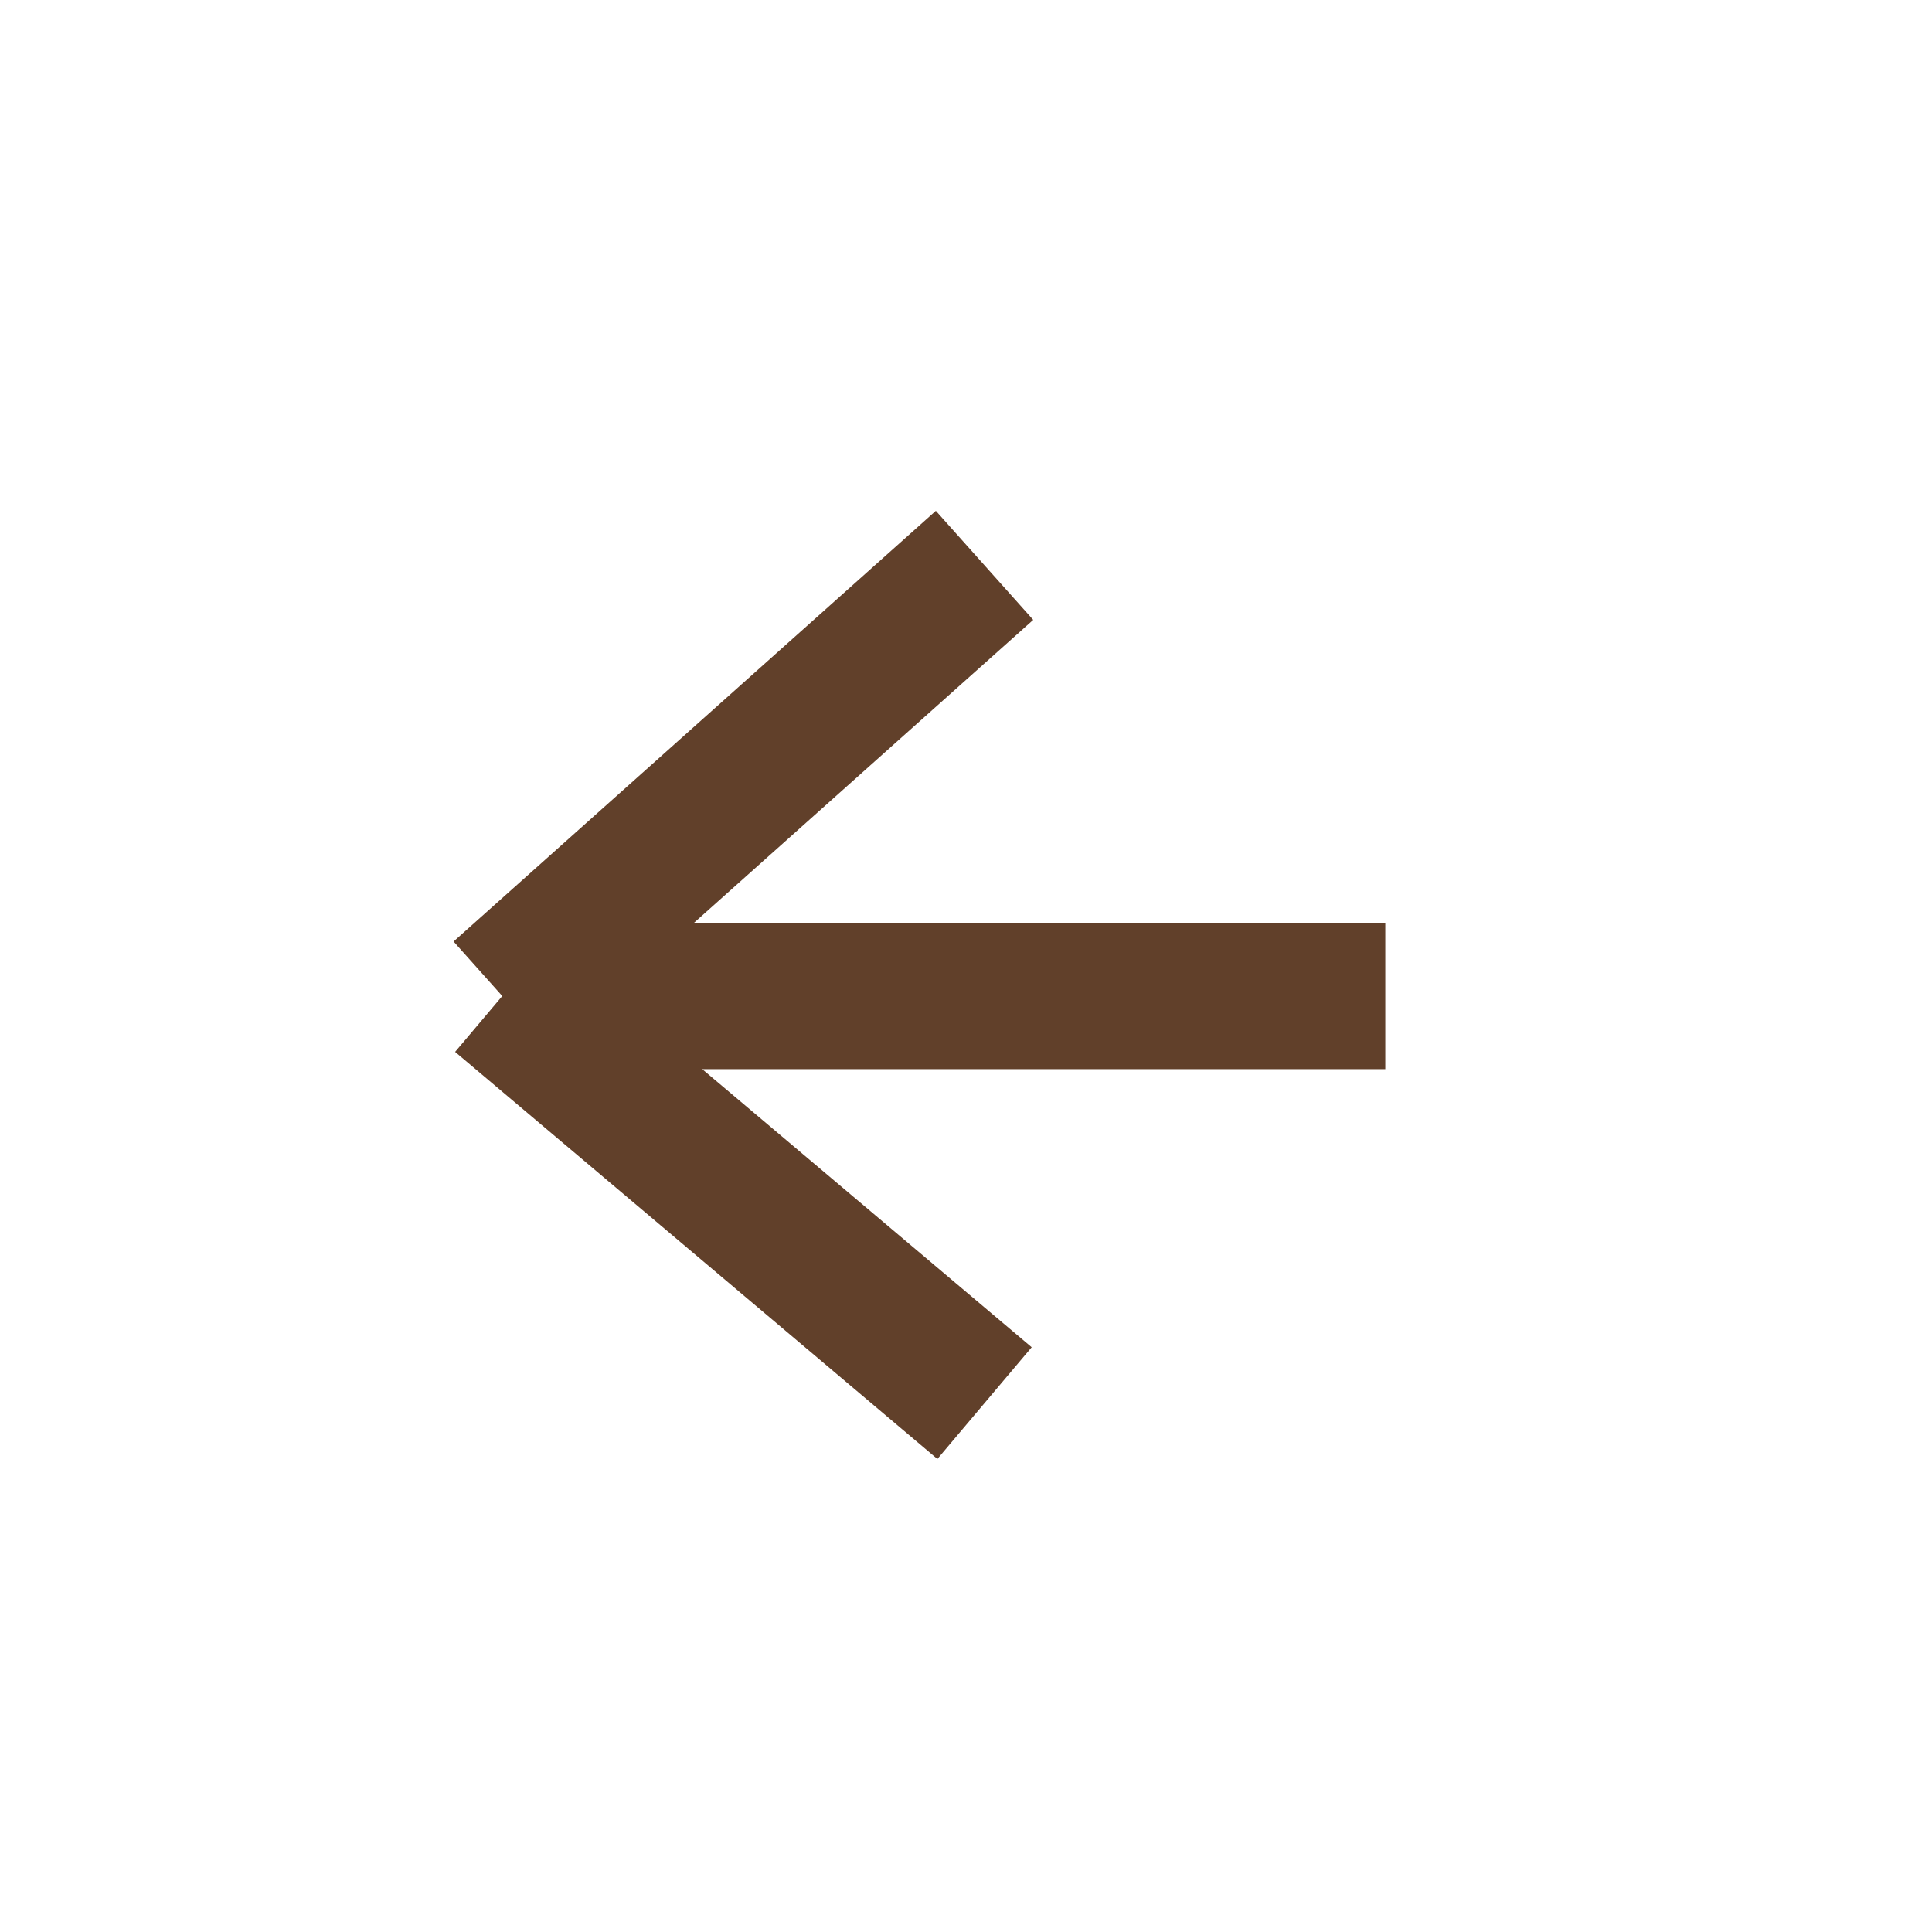
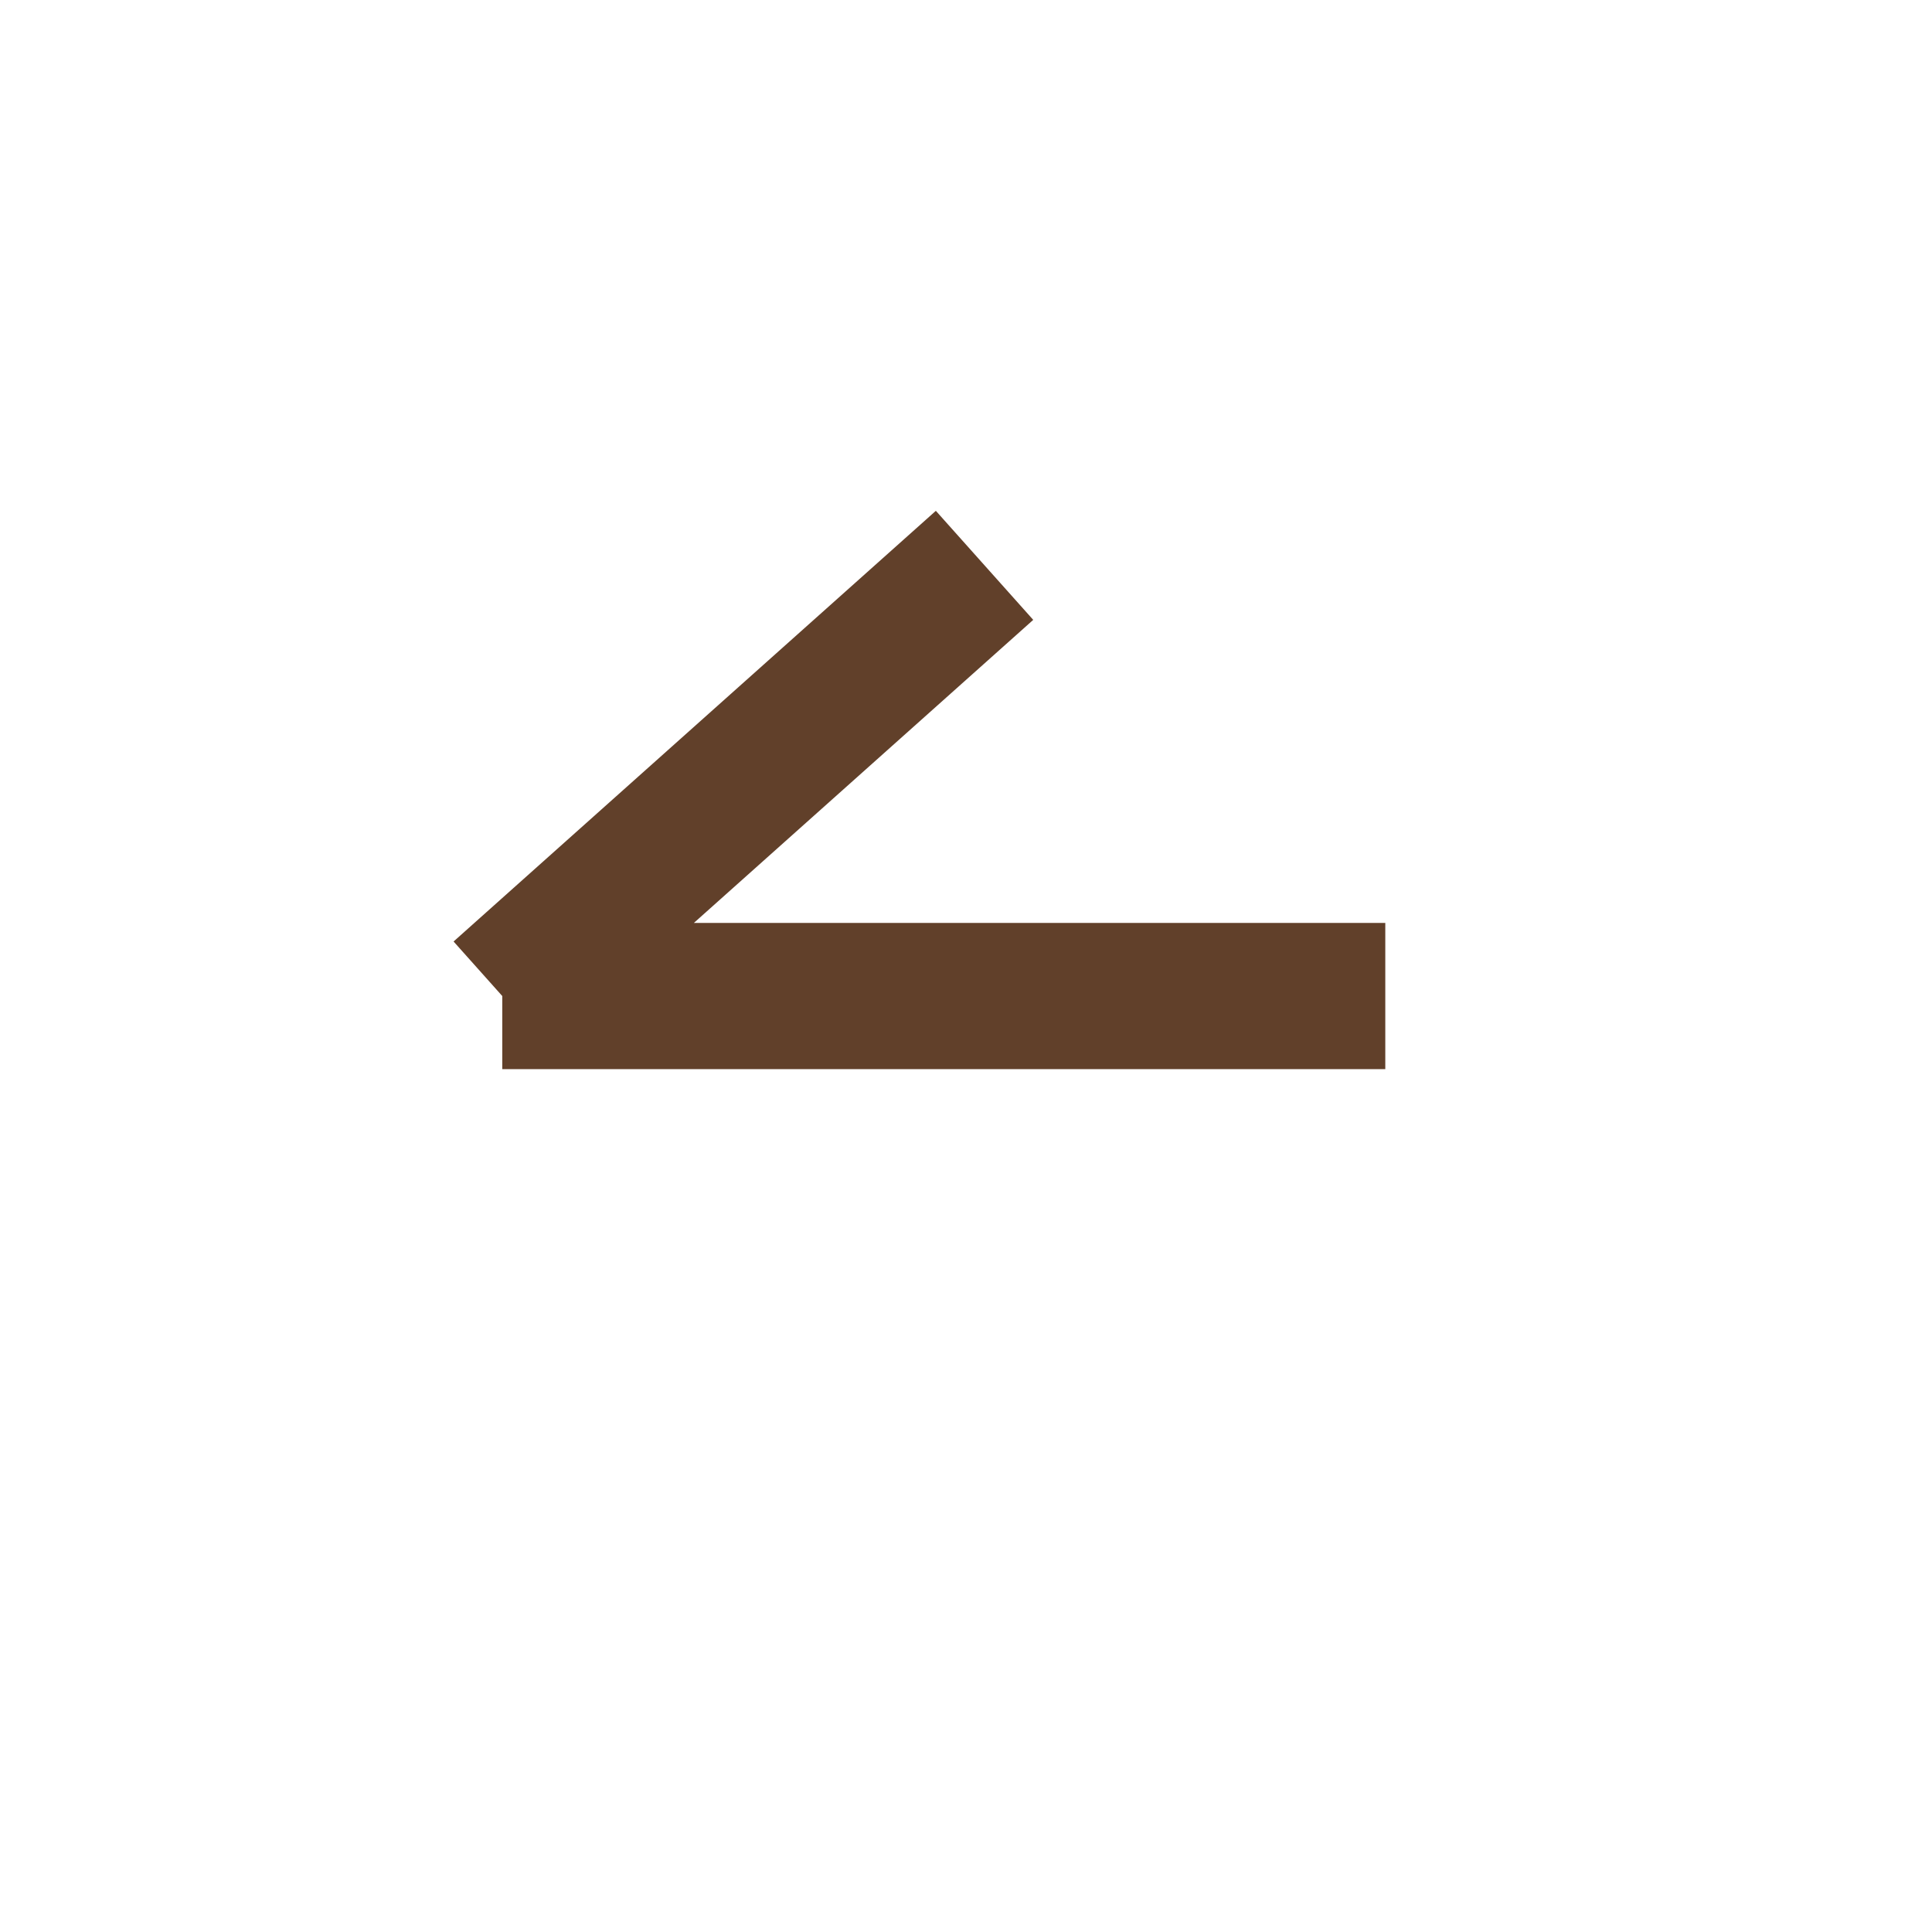
<svg xmlns="http://www.w3.org/2000/svg" width="37" height="37" viewBox="0 0 37 37" fill="none">
-   <path d="M18.855 26.871L9.619 19.075M9.619 19.075L18.855 10.827M9.619 19.075L26.53 19.075" stroke="#61402A" stroke-width="2.8" />
+   <path d="M18.855 26.871M9.619 19.075L18.855 10.827M9.619 19.075L26.53 19.075" stroke="#61402A" stroke-width="2.8" />
</svg>